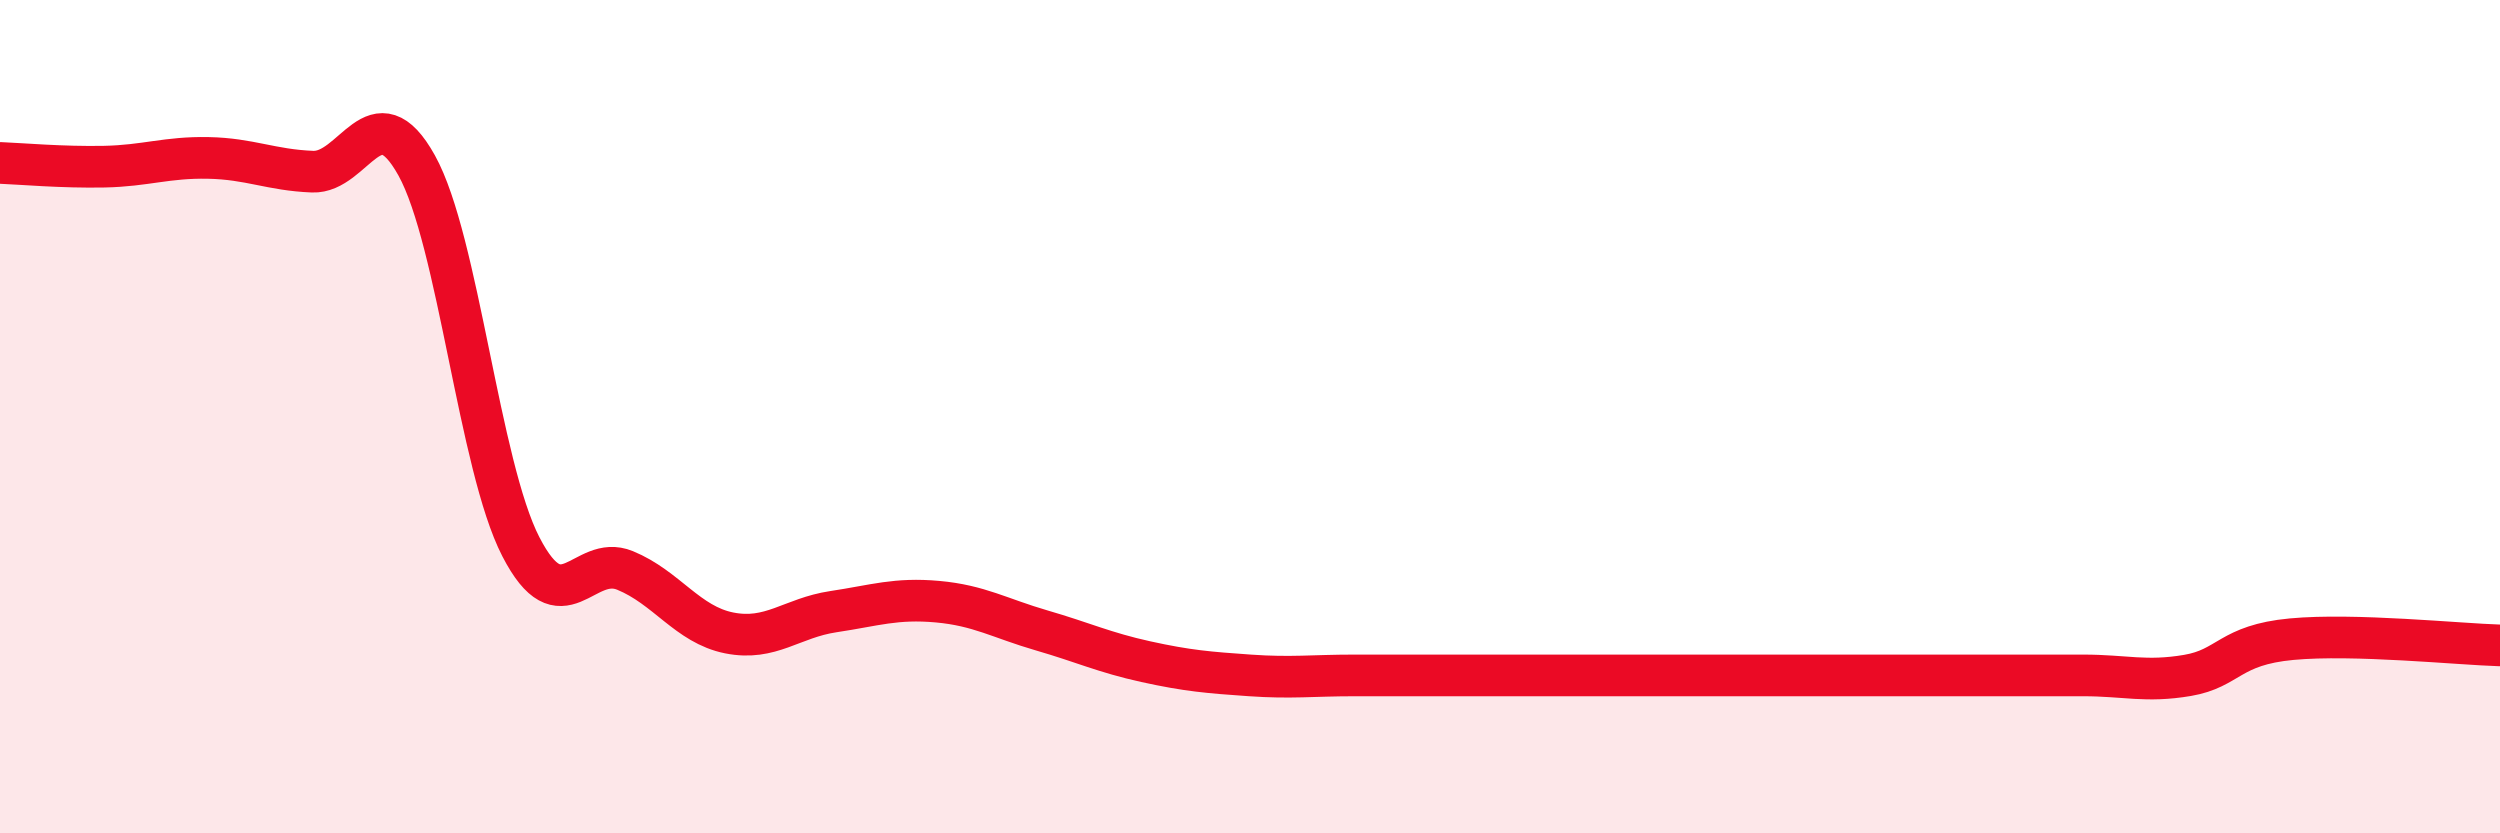
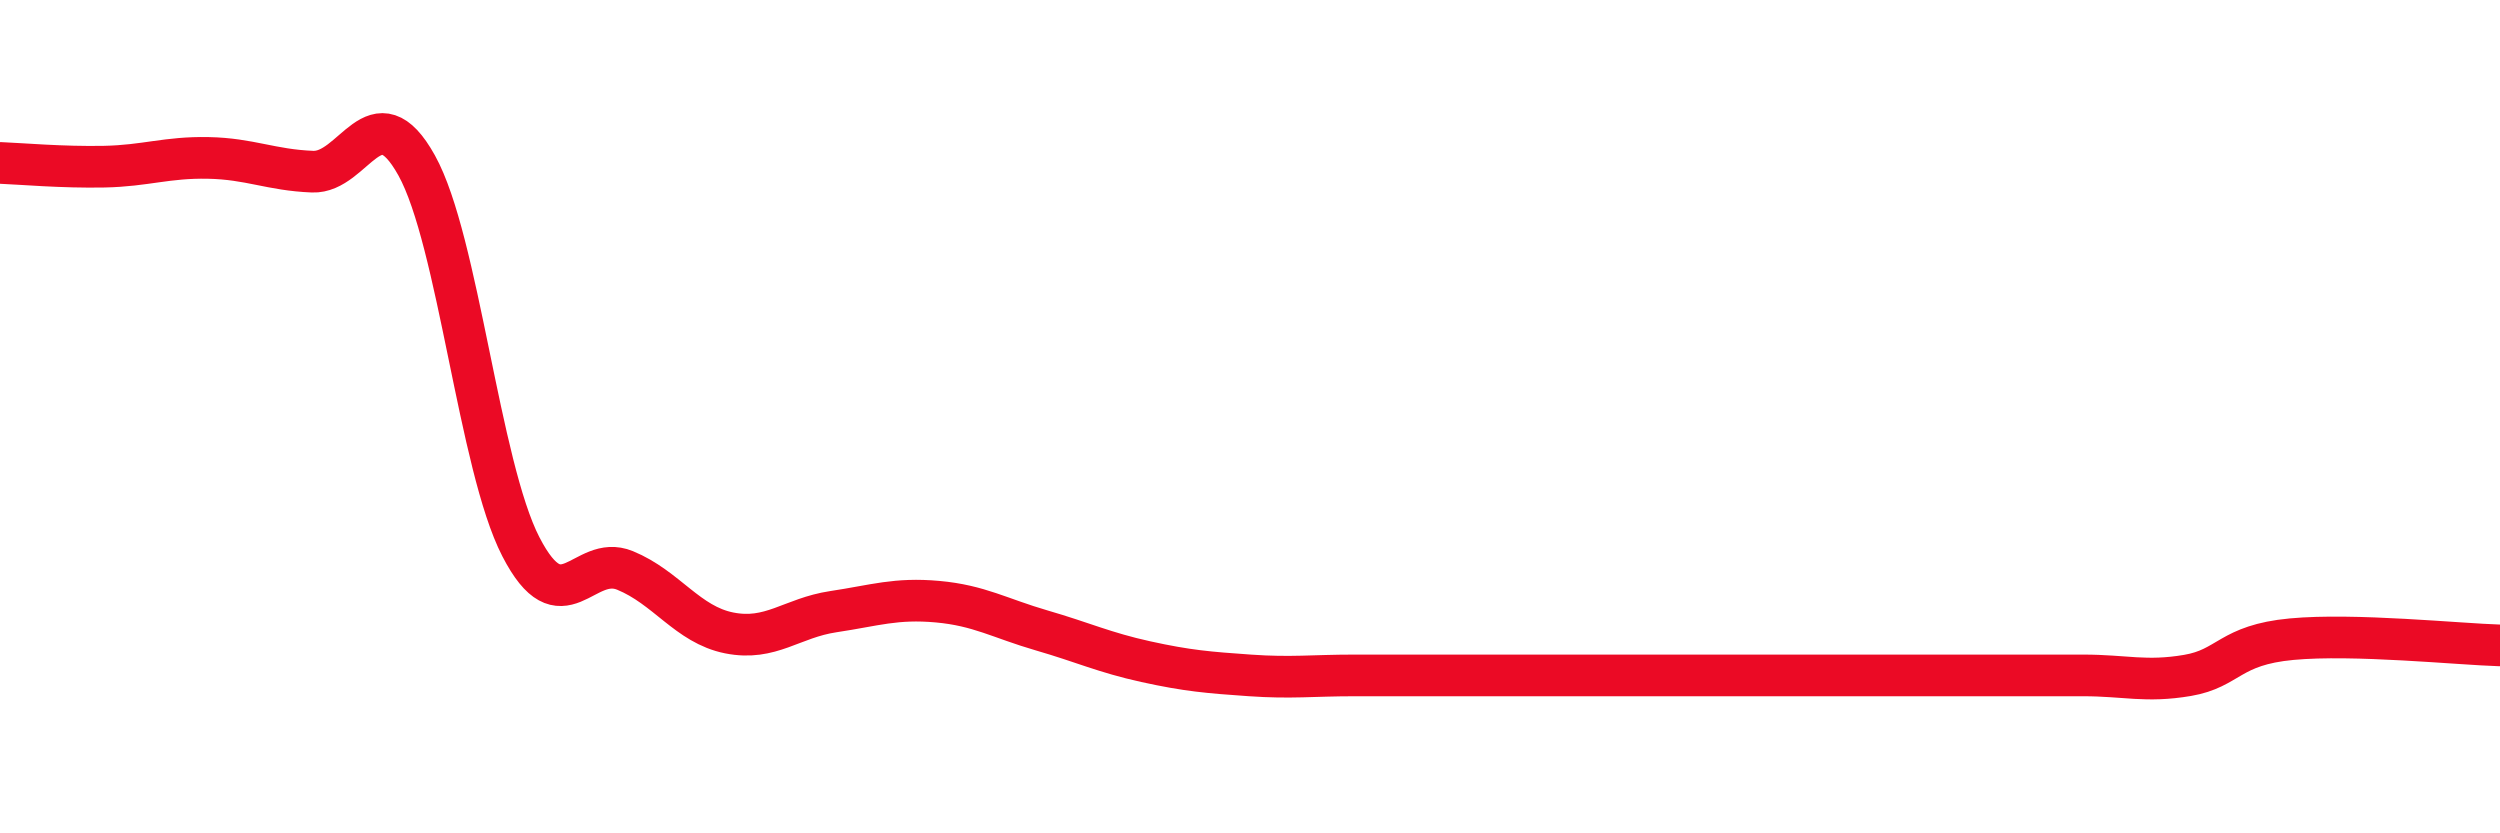
<svg xmlns="http://www.w3.org/2000/svg" width="60" height="20" viewBox="0 0 60 20">
-   <path d="M 0,3.91 C 0.5,3.93 1.5,4.02 2.5,4 C 3.5,3.98 4,3.77 5,3.79 C 6,3.81 6.5,4.08 7.5,4.12 C 8.5,4.16 9,2.17 10,3.97 C 11,5.77 11.5,11.18 12.5,13.12 C 13.5,15.06 14,13.28 15,13.69 C 16,14.1 16.5,14.99 17.5,15.19 C 18.5,15.39 19,14.83 20,14.68 C 21,14.53 21.5,14.35 22.5,14.44 C 23.5,14.53 24,14.84 25,15.13 C 26,15.42 26.5,15.66 27.5,15.88 C 28.5,16.1 29,16.14 30,16.21 C 31,16.28 31.5,16.21 32.5,16.21 C 33.5,16.21 34,16.21 35,16.21 C 36,16.21 36.5,16.21 37.5,16.21 C 38.5,16.21 39,16.21 40,16.21 C 41,16.21 41.5,16.21 42.5,16.21 C 43.5,16.21 44,16.21 45,16.21 C 46,16.21 46.5,16.21 47.5,16.21 C 48.5,16.21 49,16.21 50,16.21 C 51,16.21 51.5,16.38 52.5,16.21 C 53.5,16.04 53.5,15.48 55,15.34 C 56.5,15.2 59,15.46 60,15.49L60 20L0 20Z" fill="#EB0A25" opacity="0.1" stroke-linecap="round" stroke-linejoin="round" />
  <path d="M 0,3.91 C 0.5,3.93 1.5,4.02 2.5,4 C 3.5,3.98 4,3.77 5,3.79 C 6,3.81 6.5,4.08 7.5,4.12 C 8.5,4.16 9,2.17 10,3.97 C 11,5.77 11.5,11.18 12.5,13.12 C 13.5,15.06 14,13.28 15,13.69 C 16,14.1 16.5,14.99 17.5,15.19 C 18.5,15.39 19,14.83 20,14.68 C 21,14.53 21.5,14.35 22.5,14.44 C 23.5,14.53 24,14.84 25,15.13 C 26,15.42 26.5,15.66 27.5,15.88 C 28.5,16.1 29,16.14 30,16.21 C 31,16.28 31.5,16.21 32.5,16.21 C 33.5,16.21 34,16.21 35,16.21 C 36,16.21 36.5,16.21 37.5,16.21 C 38.5,16.21 39,16.21 40,16.21 C 41,16.21 41.5,16.21 42.5,16.21 C 43.5,16.21 44,16.21 45,16.21 C 46,16.21 46.5,16.21 47.5,16.21 C 48.5,16.21 49,16.21 50,16.21 C 51,16.21 51.5,16.38 52.5,16.21 C 53.5,16.04 53.5,15.48 55,15.34 C 56.5,15.2 59,15.46 60,15.49" stroke="#EB0A25" stroke-width="1" fill="none" stroke-linecap="round" stroke-linejoin="round" />
</svg>